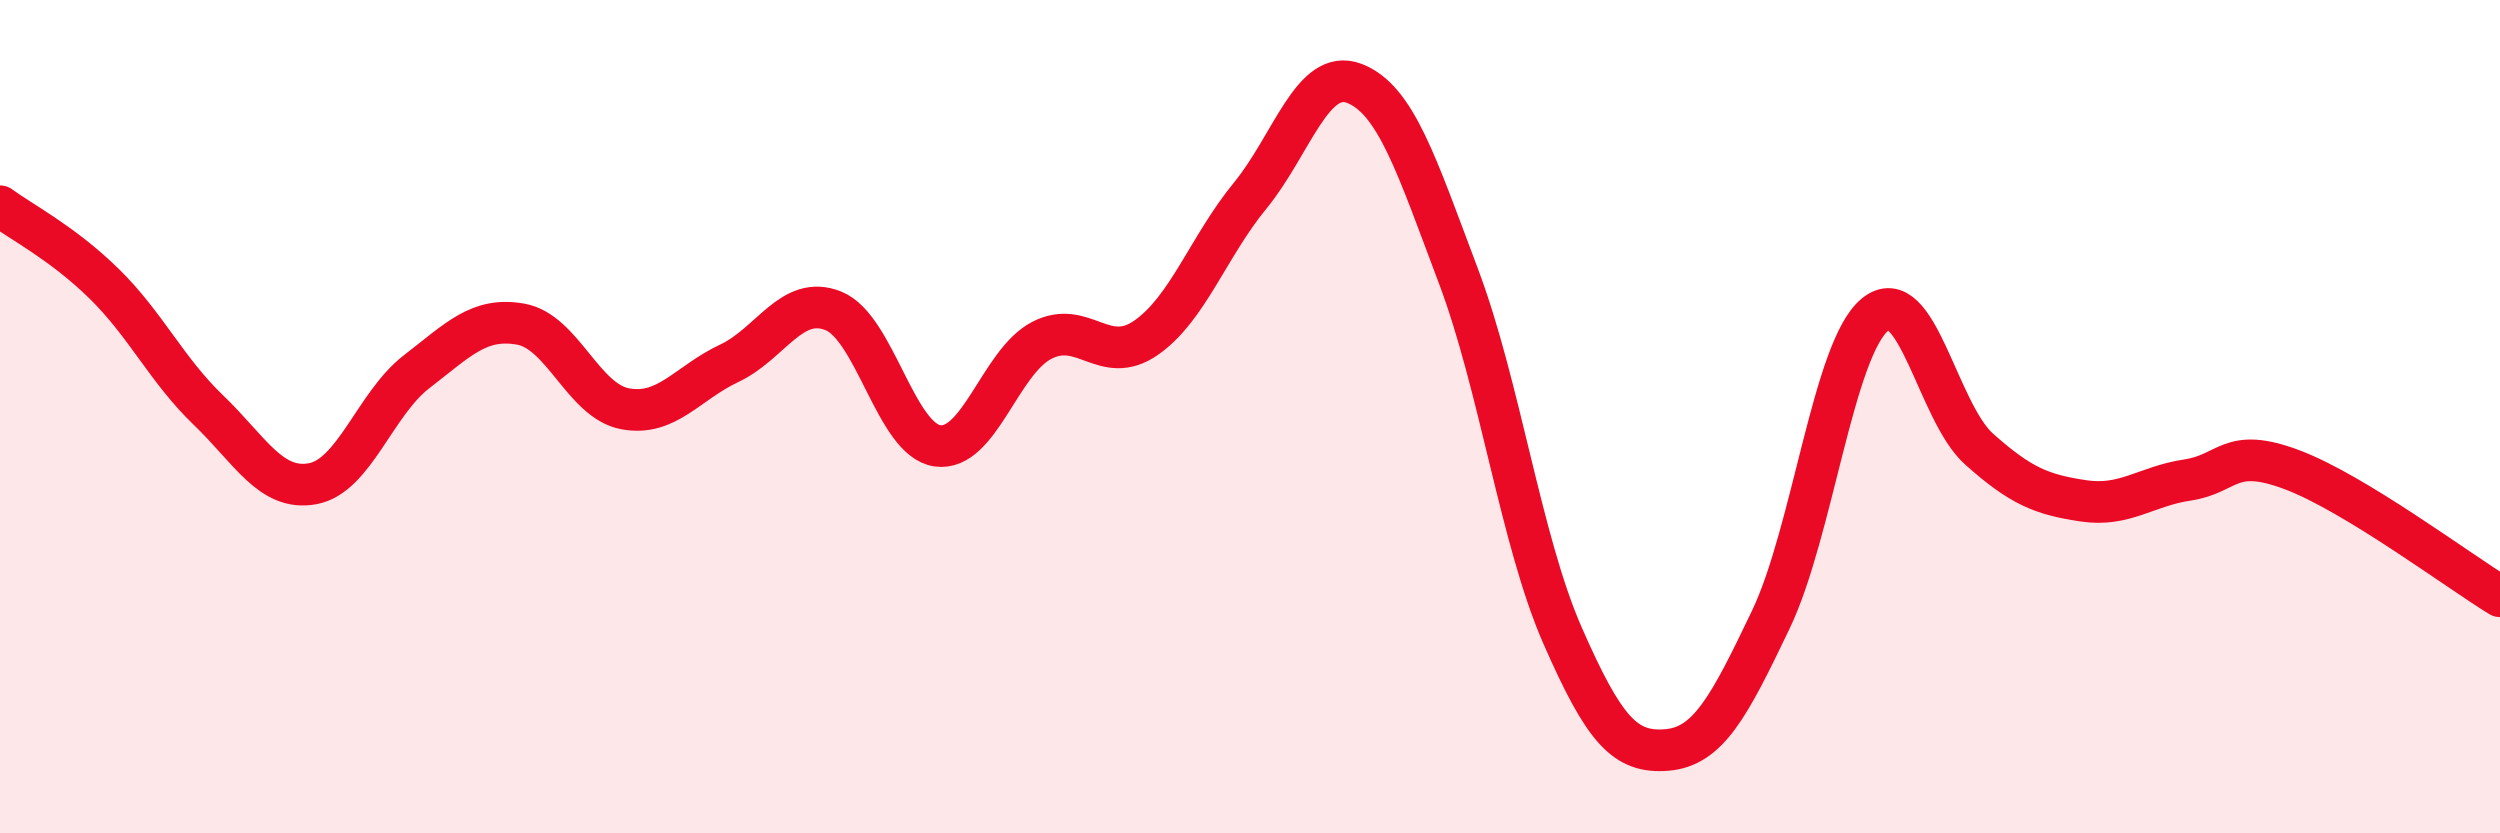
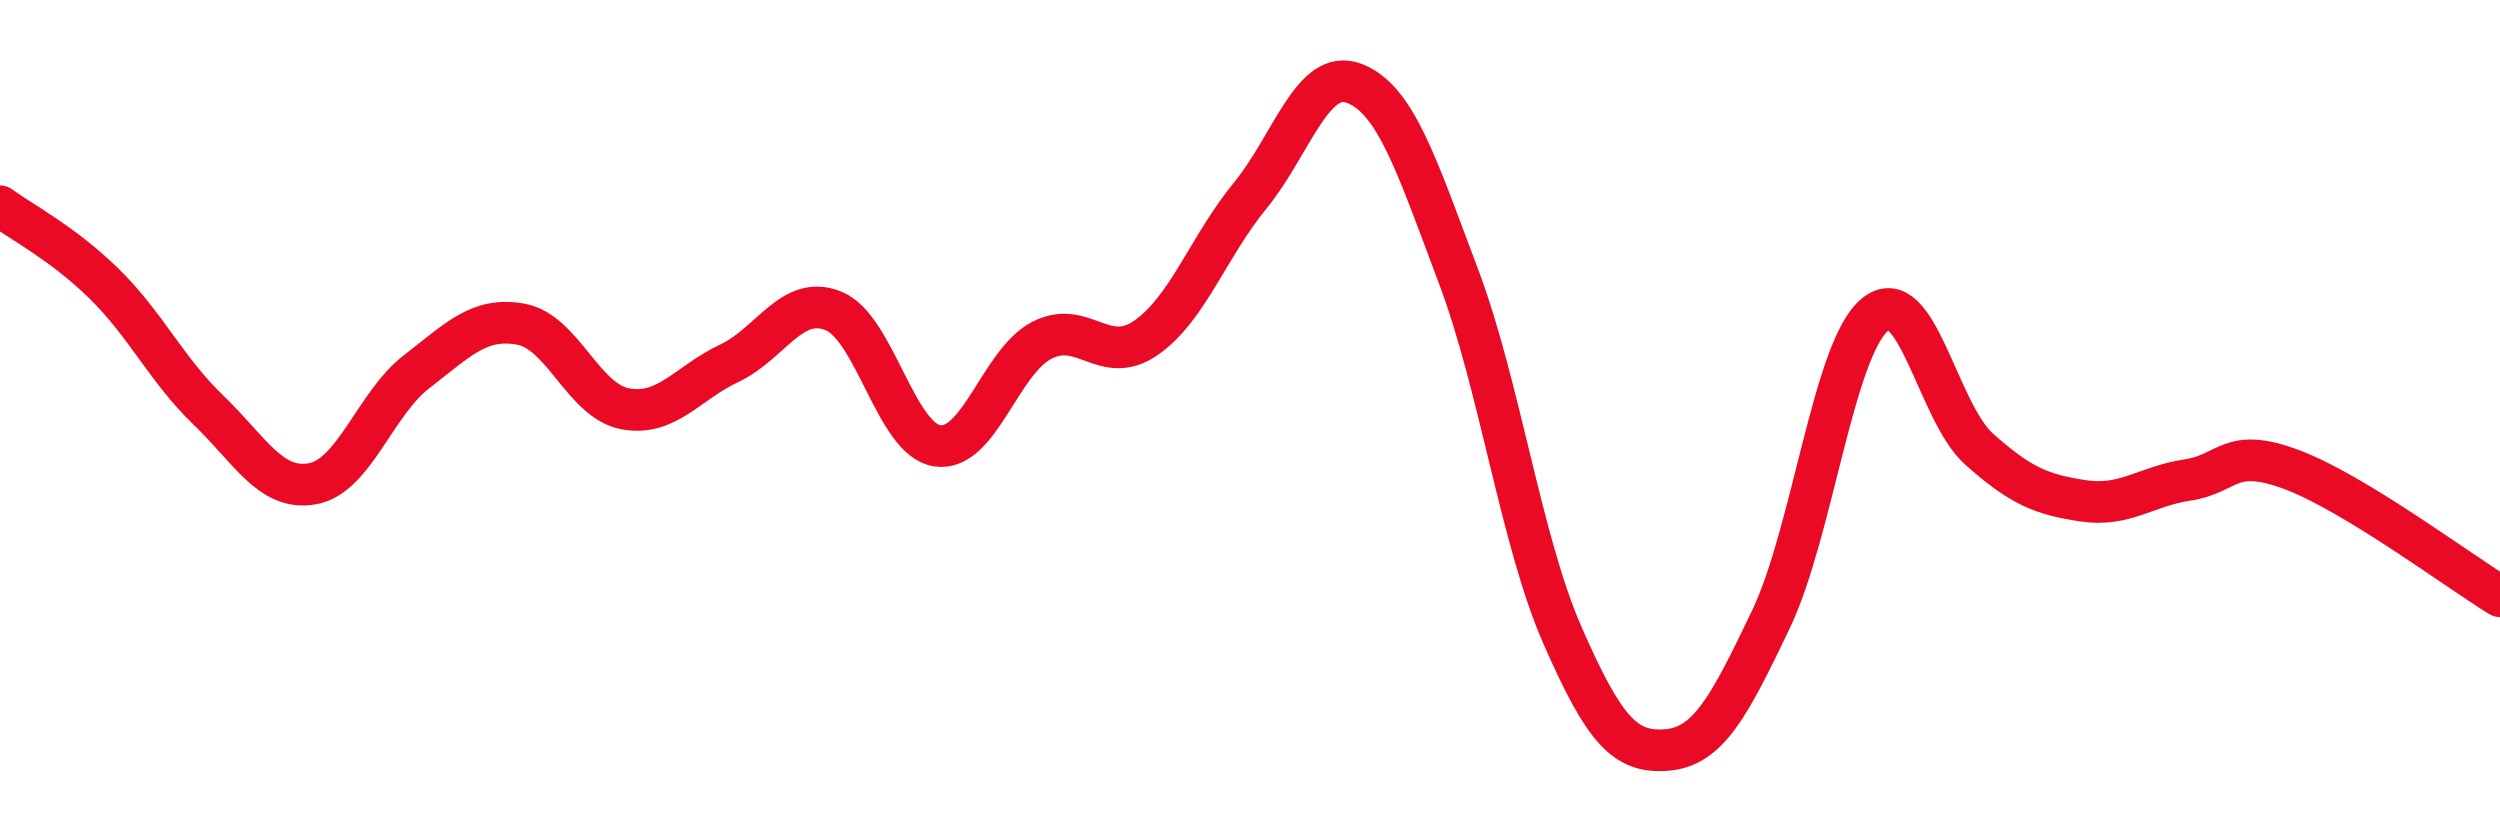
<svg xmlns="http://www.w3.org/2000/svg" width="60" height="20" viewBox="0 0 60 20">
-   <path d="M 0,4.95 C 0.5,5.32 1.5,5.83 2.5,6.81 C 3.5,7.79 4,8.88 5,9.84 C 6,10.8 6.5,11.79 7.5,11.61 C 8.5,11.43 9,9.69 10,8.92 C 11,8.15 11.5,7.6 12.5,7.78 C 13.5,7.96 14,9.62 15,9.81 C 16,10 16.5,9.19 17.5,8.72 C 18.5,8.25 19,7.06 20,7.46 C 21,7.86 21.5,10.56 22.5,10.7 C 23.5,10.84 24,8.69 25,8.17 C 26,7.65 26.5,8.8 27.5,8.11 C 28.5,7.42 29,5.92 30,4.7 C 31,3.48 31.5,1.62 32.5,2 C 33.5,2.38 34,3.97 35,6.62 C 36,9.27 36.5,12.97 37.5,15.25 C 38.5,17.53 39,18.08 40,18 C 41,17.92 41.5,16.96 42.5,14.87 C 43.5,12.78 44,8.37 45,7.55 C 46,6.73 46.5,9.89 47.5,10.78 C 48.5,11.67 49,11.87 50,12.02 C 51,12.17 51.5,11.67 52.5,11.52 C 53.5,11.37 53.5,10.71 55,11.27 C 56.5,11.83 59,13.7 60,14.31L60 20L0 20Z" fill="#EB0A25" opacity="0.1" stroke-linecap="round" stroke-linejoin="round" />
  <path d="M 0,4.95 C 0.5,5.32 1.5,5.83 2.5,6.81 C 3.5,7.79 4,8.88 5,9.84 C 6,10.8 6.5,11.79 7.5,11.61 C 8.5,11.43 9,9.69 10,8.92 C 11,8.15 11.5,7.6 12.5,7.78 C 13.5,7.96 14,9.62 15,9.81 C 16,10 16.5,9.19 17.5,8.72 C 18.5,8.25 19,7.06 20,7.46 C 21,7.86 21.5,10.56 22.5,10.7 C 23.5,10.84 24,8.69 25,8.17 C 26,7.65 26.5,8.8 27.5,8.11 C 28.5,7.42 29,5.92 30,4.7 C 31,3.48 31.5,1.62 32.5,2 C 33.5,2.38 34,3.97 35,6.62 C 36,9.27 36.5,12.97 37.5,15.25 C 38.5,17.53 39,18.08 40,18 C 41,17.92 41.5,16.96 42.5,14.87 C 43.5,12.78 44,8.37 45,7.55 C 46,6.73 46.5,9.89 47.5,10.78 C 48.5,11.67 49,11.87 50,12.02 C 51,12.17 51.5,11.67 52.5,11.52 C 53.5,11.37 53.5,10.71 55,11.27 C 56.5,11.83 59,13.7 60,14.31" stroke="#EB0A25" stroke-width="1" fill="none" stroke-linecap="round" stroke-linejoin="round" />
</svg>